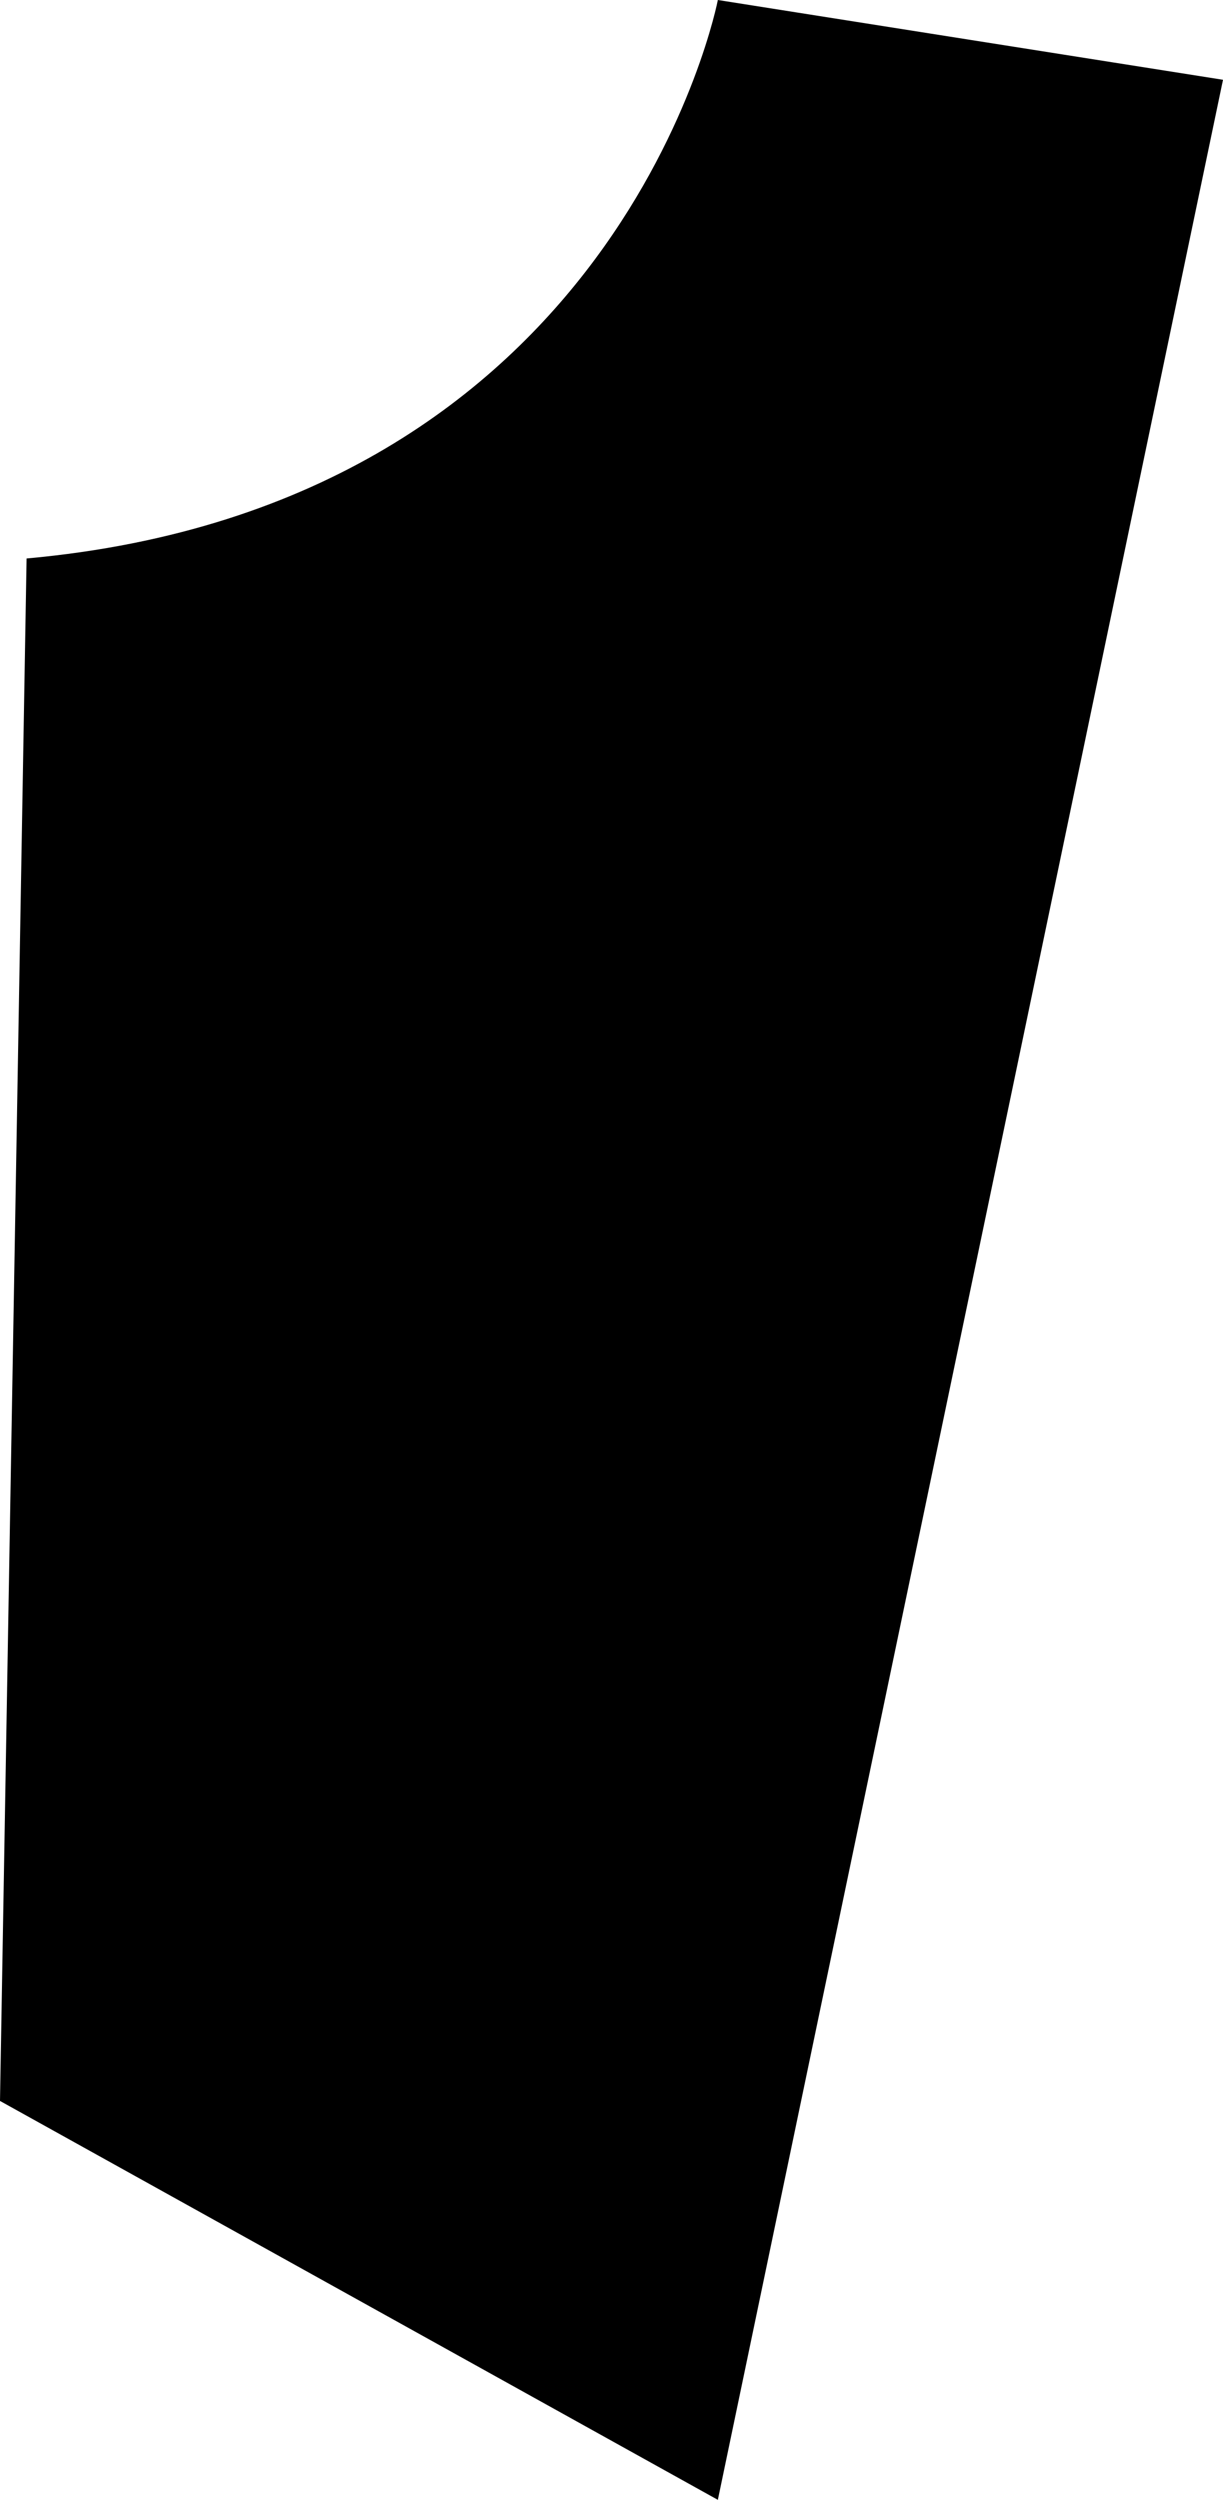
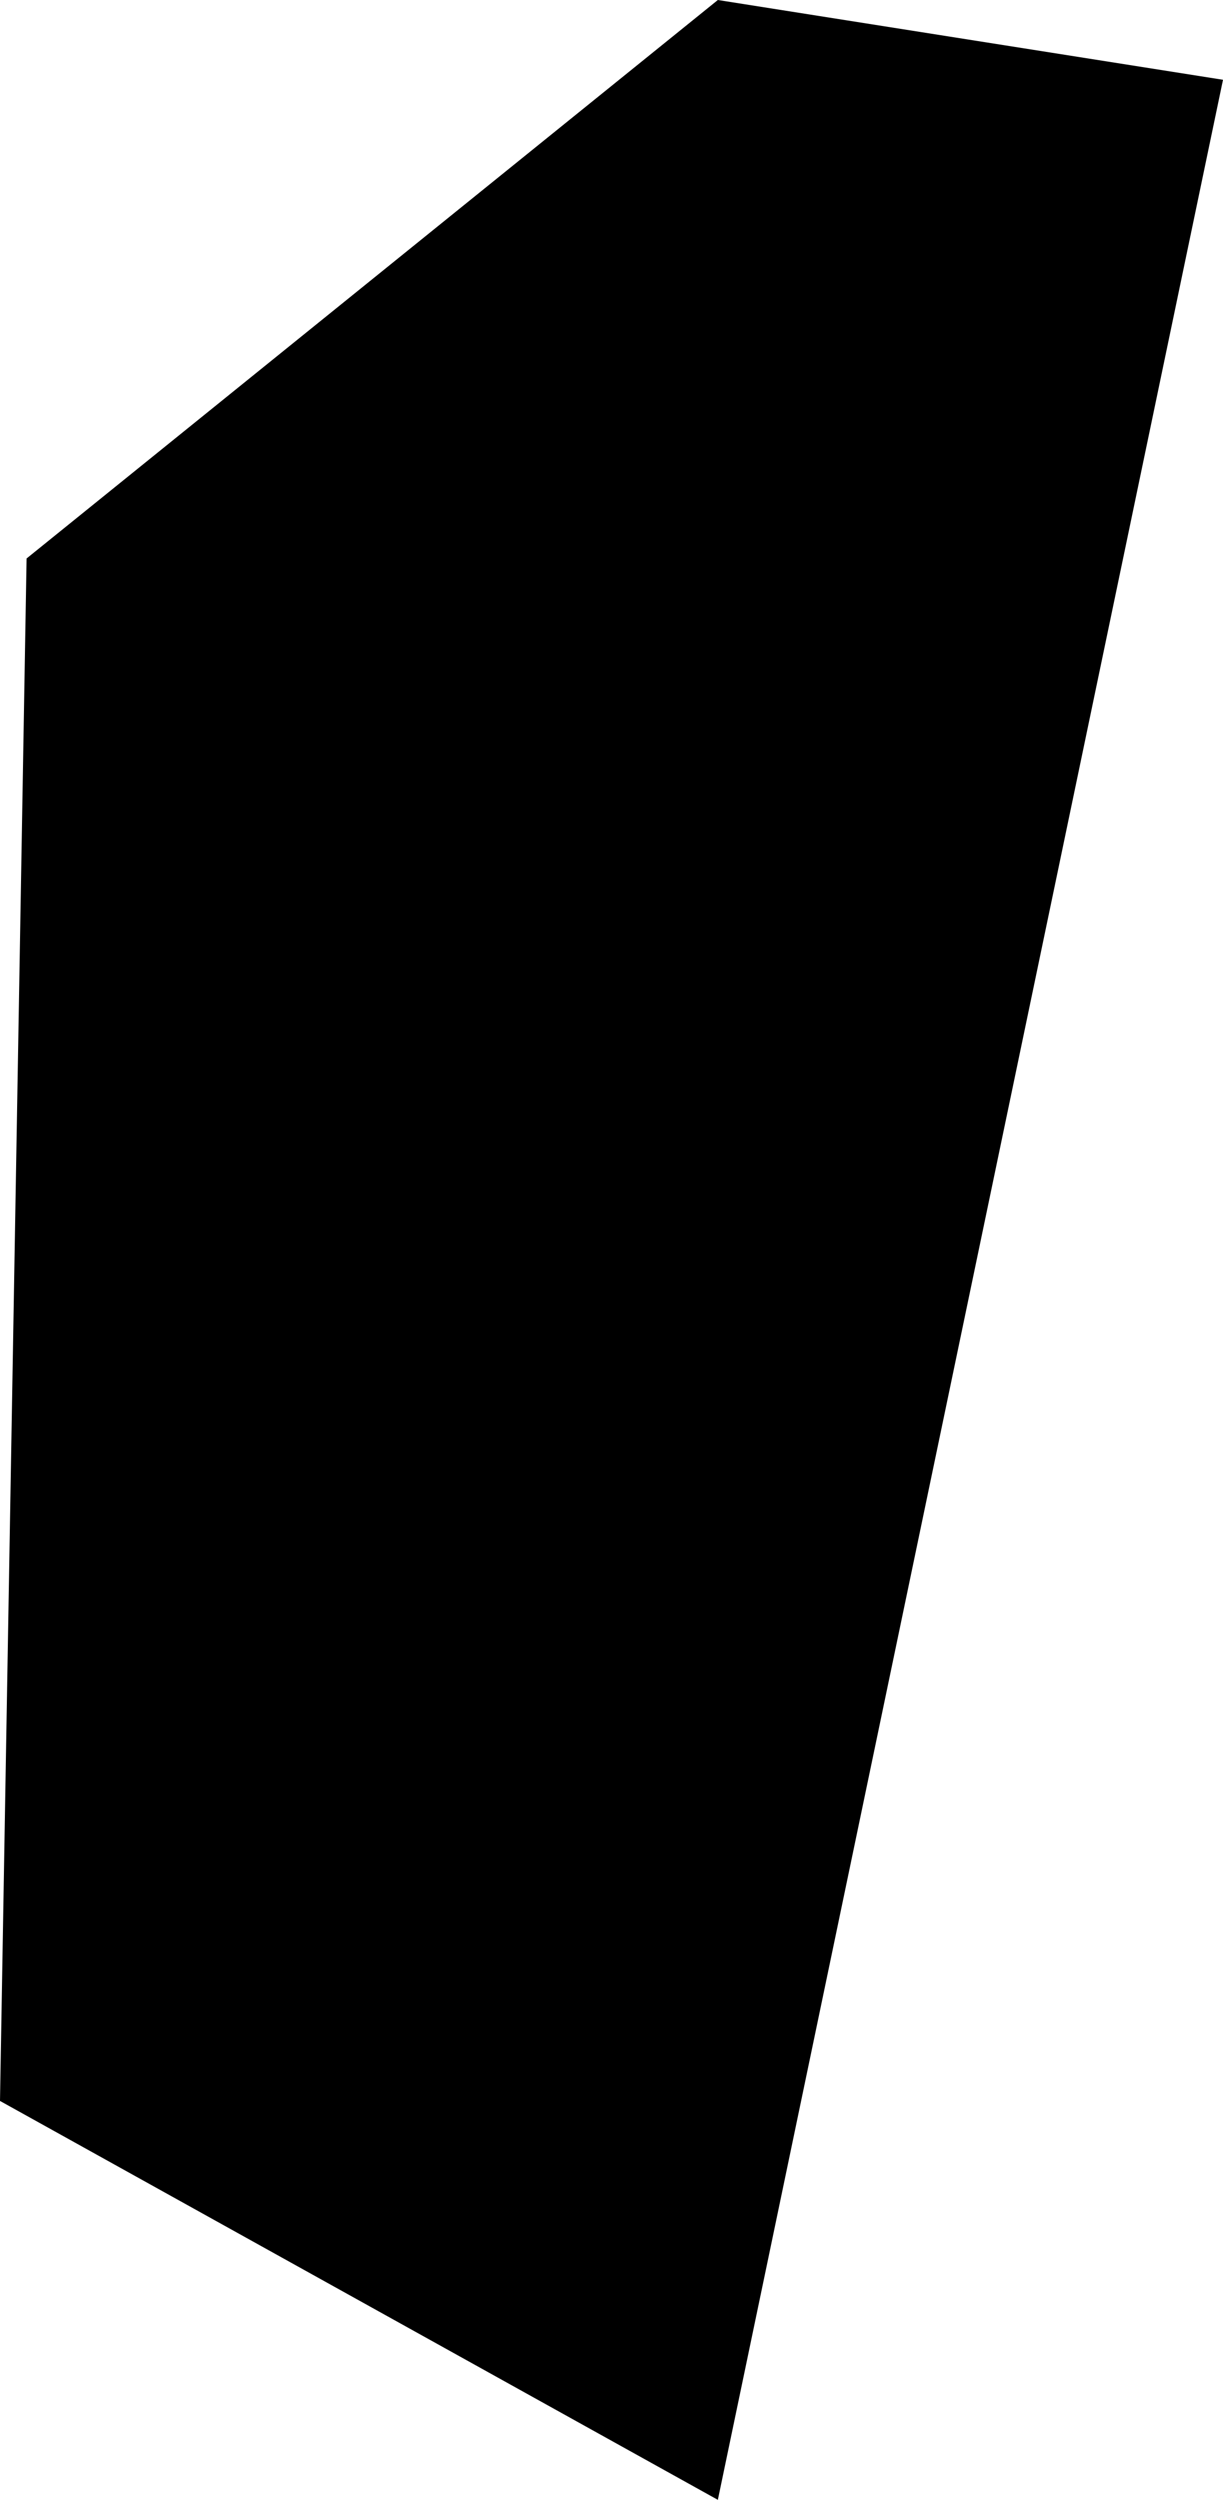
<svg xmlns="http://www.w3.org/2000/svg" width="46" height="94" viewBox="0 0 46 94">
  <defs>
    <style>
      .cls-1 {
        fill: #000;
        fill-rule: evenodd;
      }
    </style>
  </defs>
-   <path id="_25" data-name="25" class="cls-1" d="M760,760l-1,58,27,15,19-91-19-3S782.359,757.977,760,760Z" transform="translate(-759 -739)" />
+   <path id="_25" data-name="25" class="cls-1" d="M760,760l-1,58,27,15,19-91-19-3Z" transform="translate(-759 -739)" />
</svg>